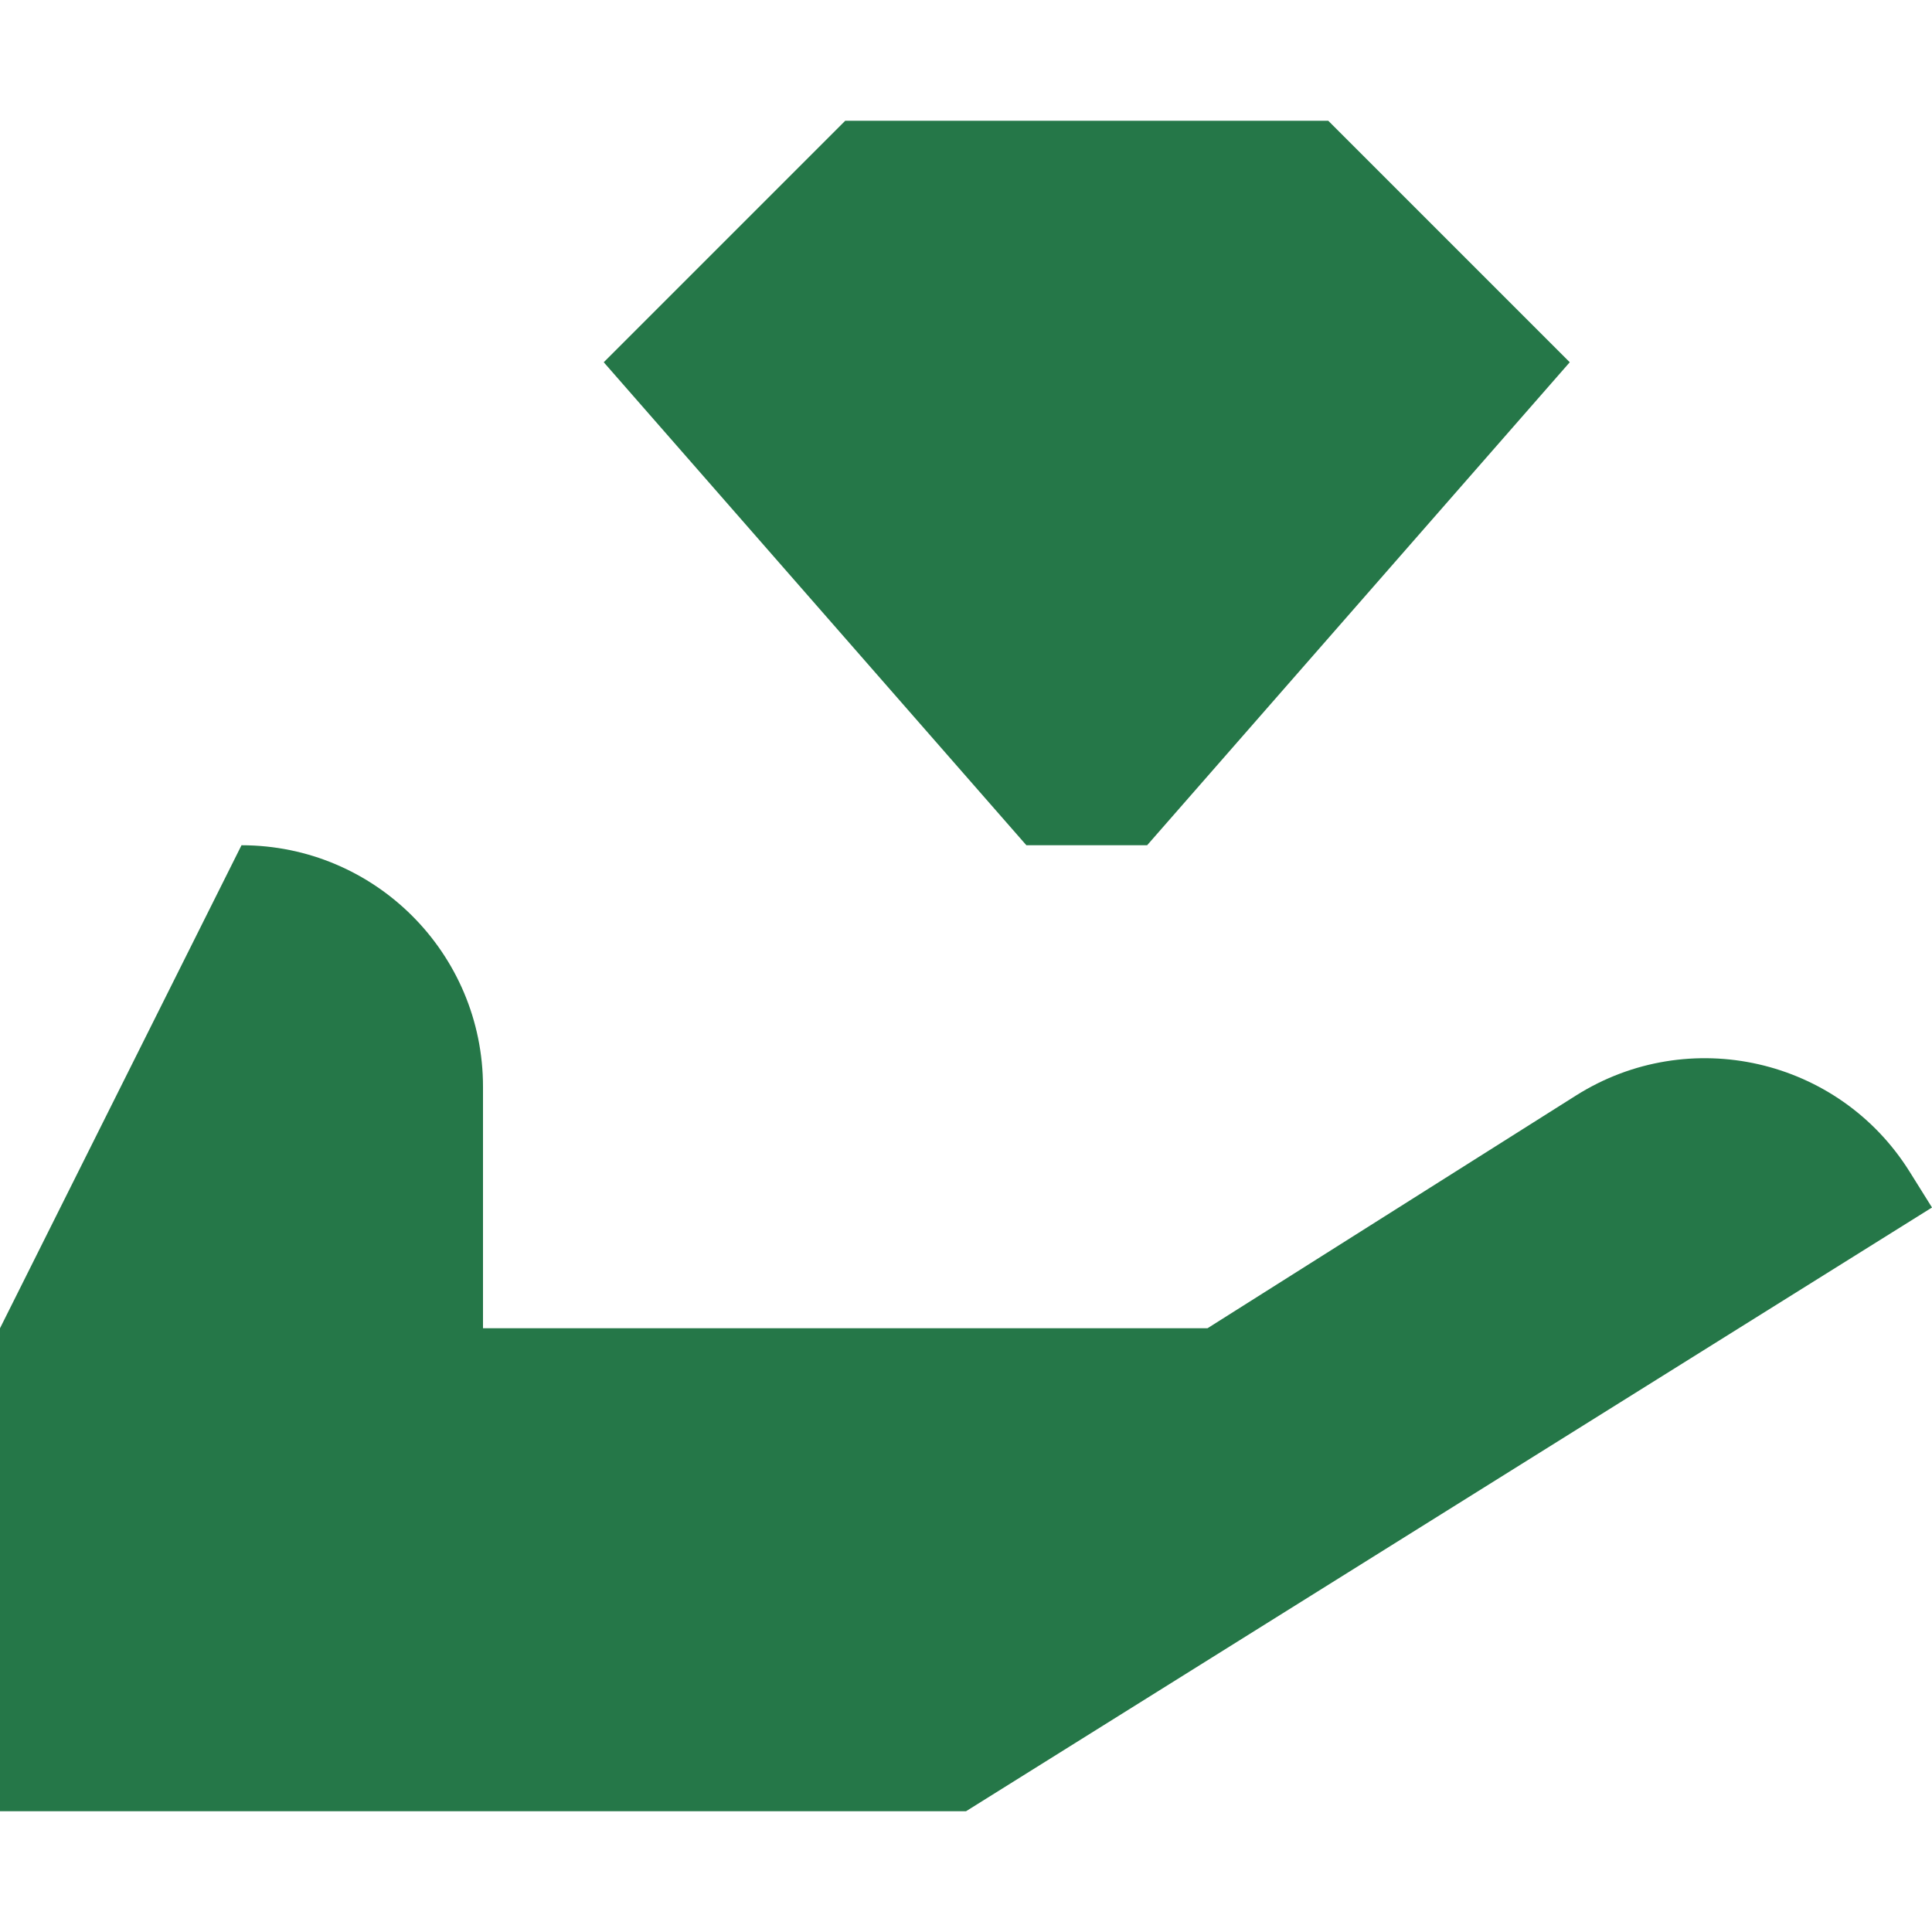
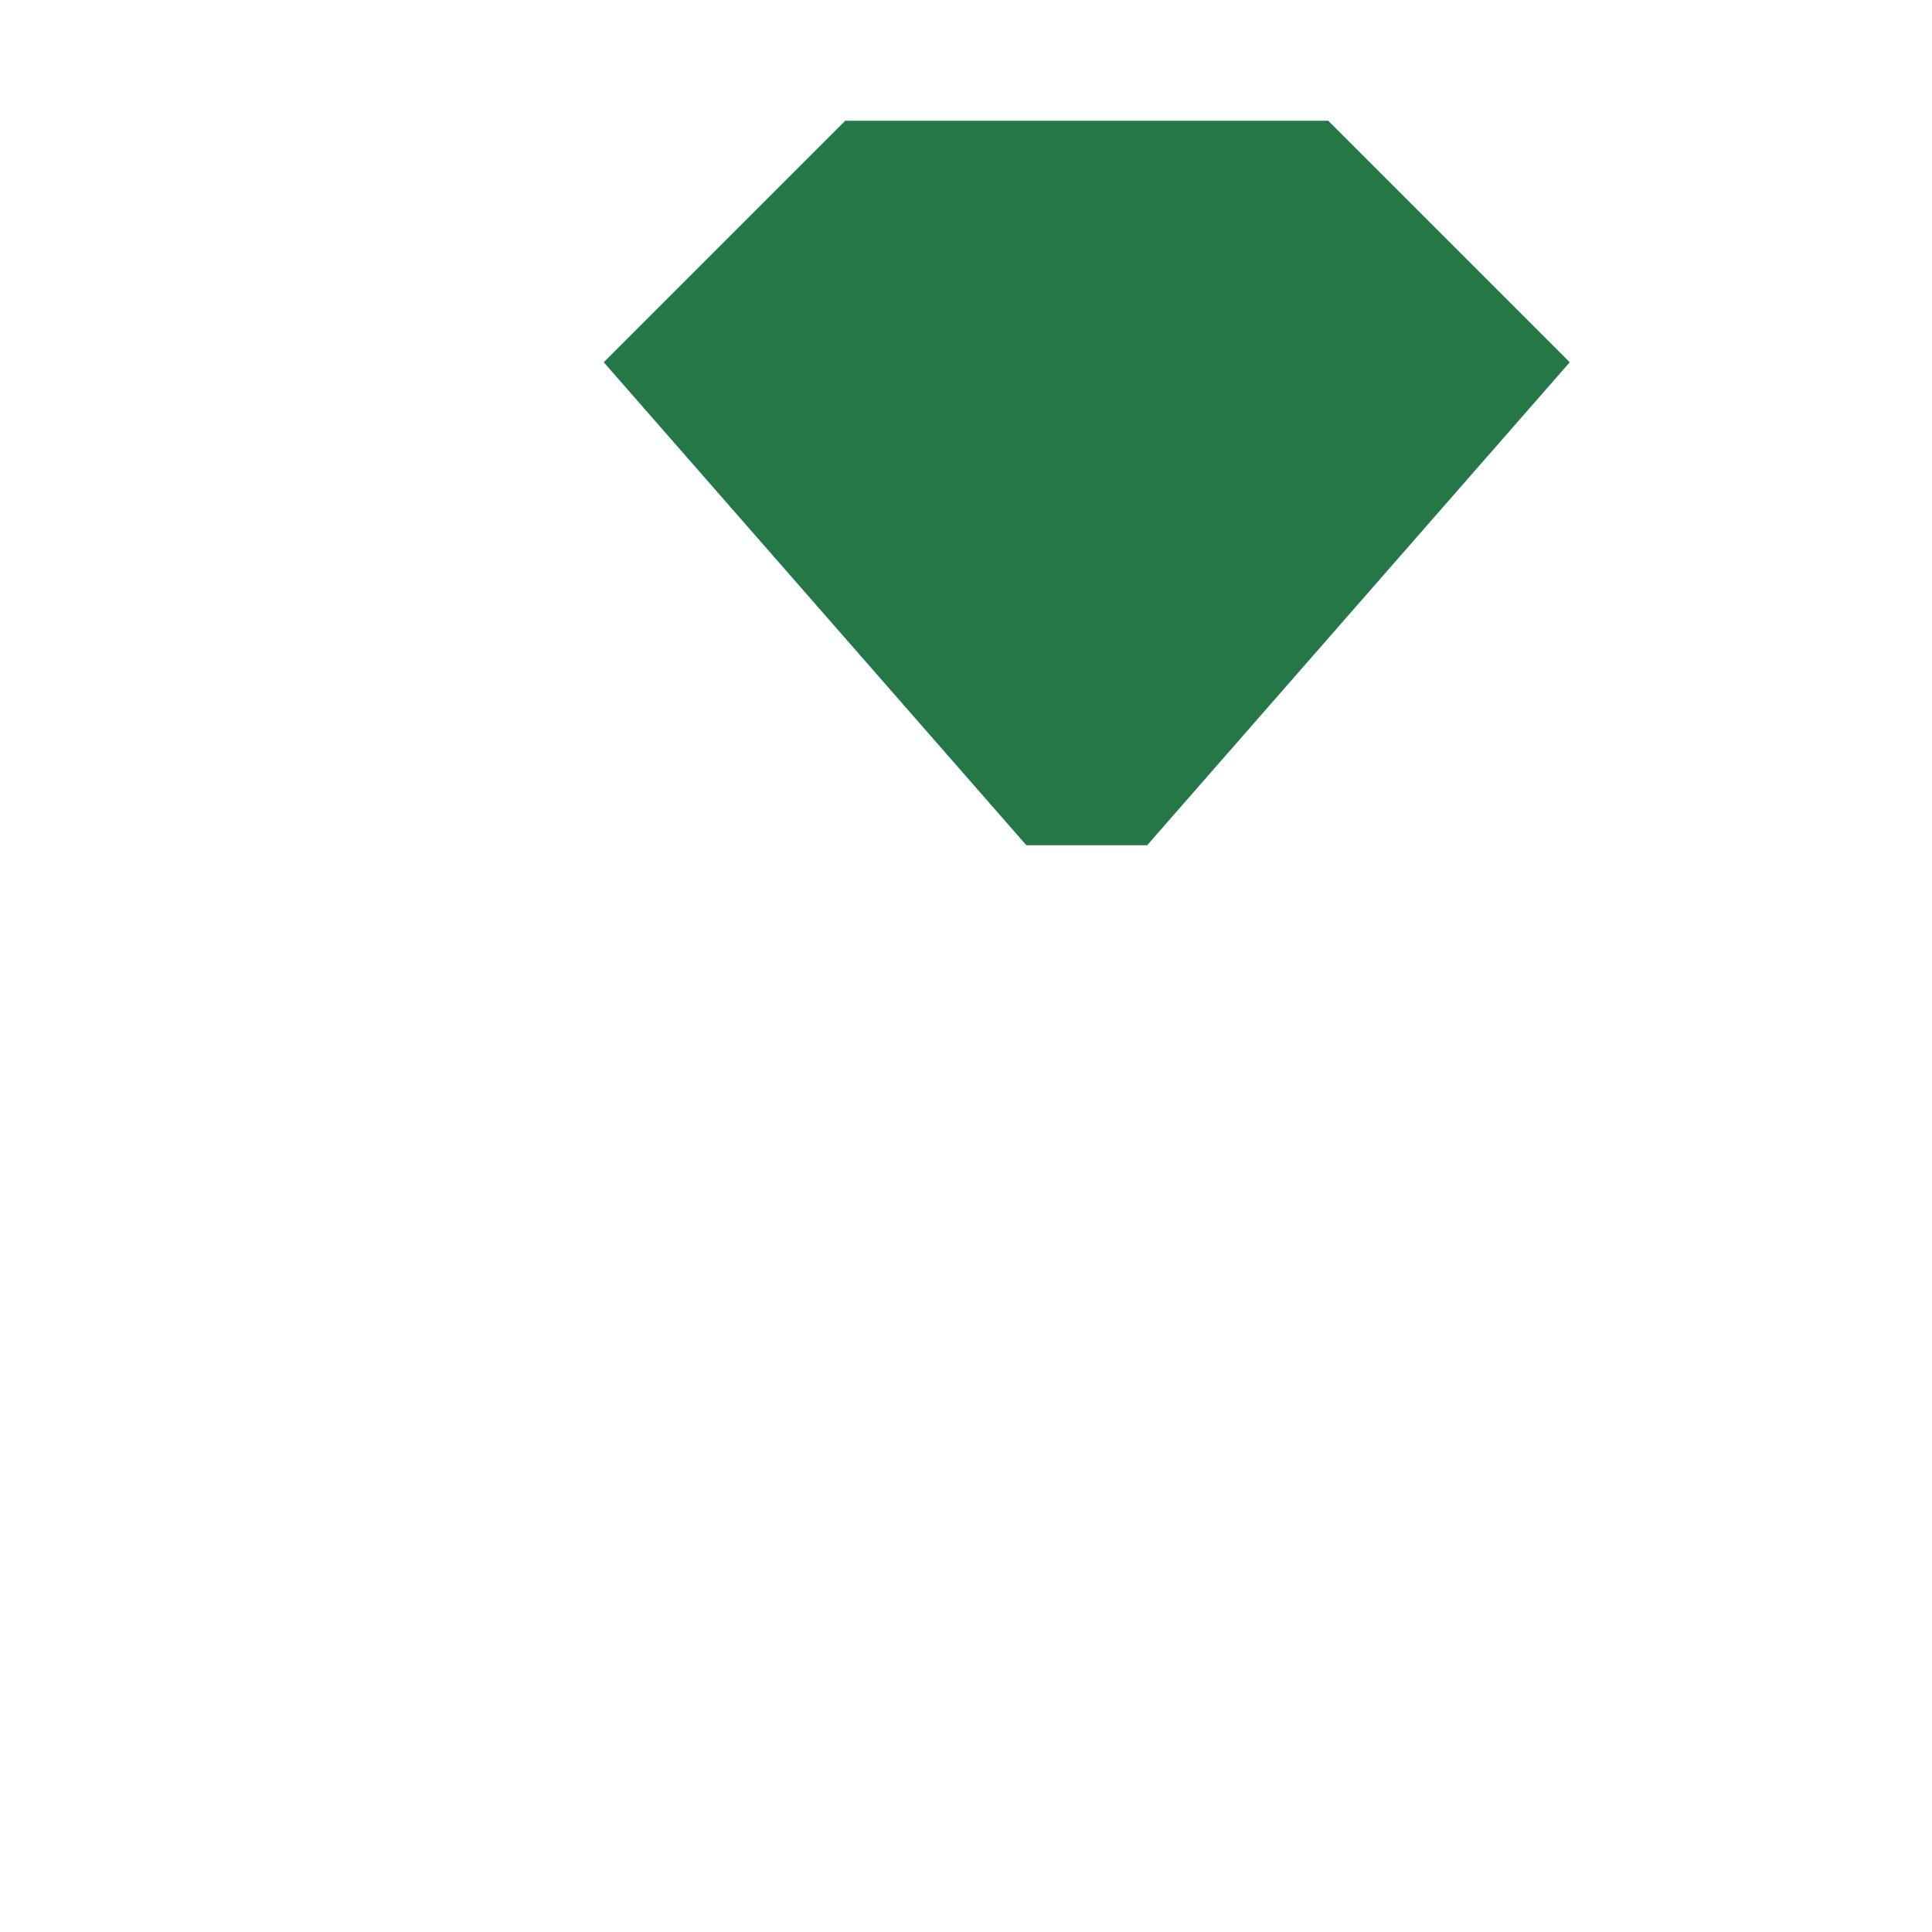
<svg xmlns="http://www.w3.org/2000/svg" width="16" height="16" viewBox="0 0 16 16" fill="none">
  <path d="M5 3L7 1H11L13 3L9.5 7H8.5L5 3Z" fill="#257748" />
-   <path d="M2.68221e-05 11L2 7C3.105 7 4 7.895 4 9V11H10L13.051 9.073C13.988 8.481 15.228 8.764 15.815 9.704L16 10L8 15H0L2.68221e-05 11Z" fill="#257748" />
</svg>